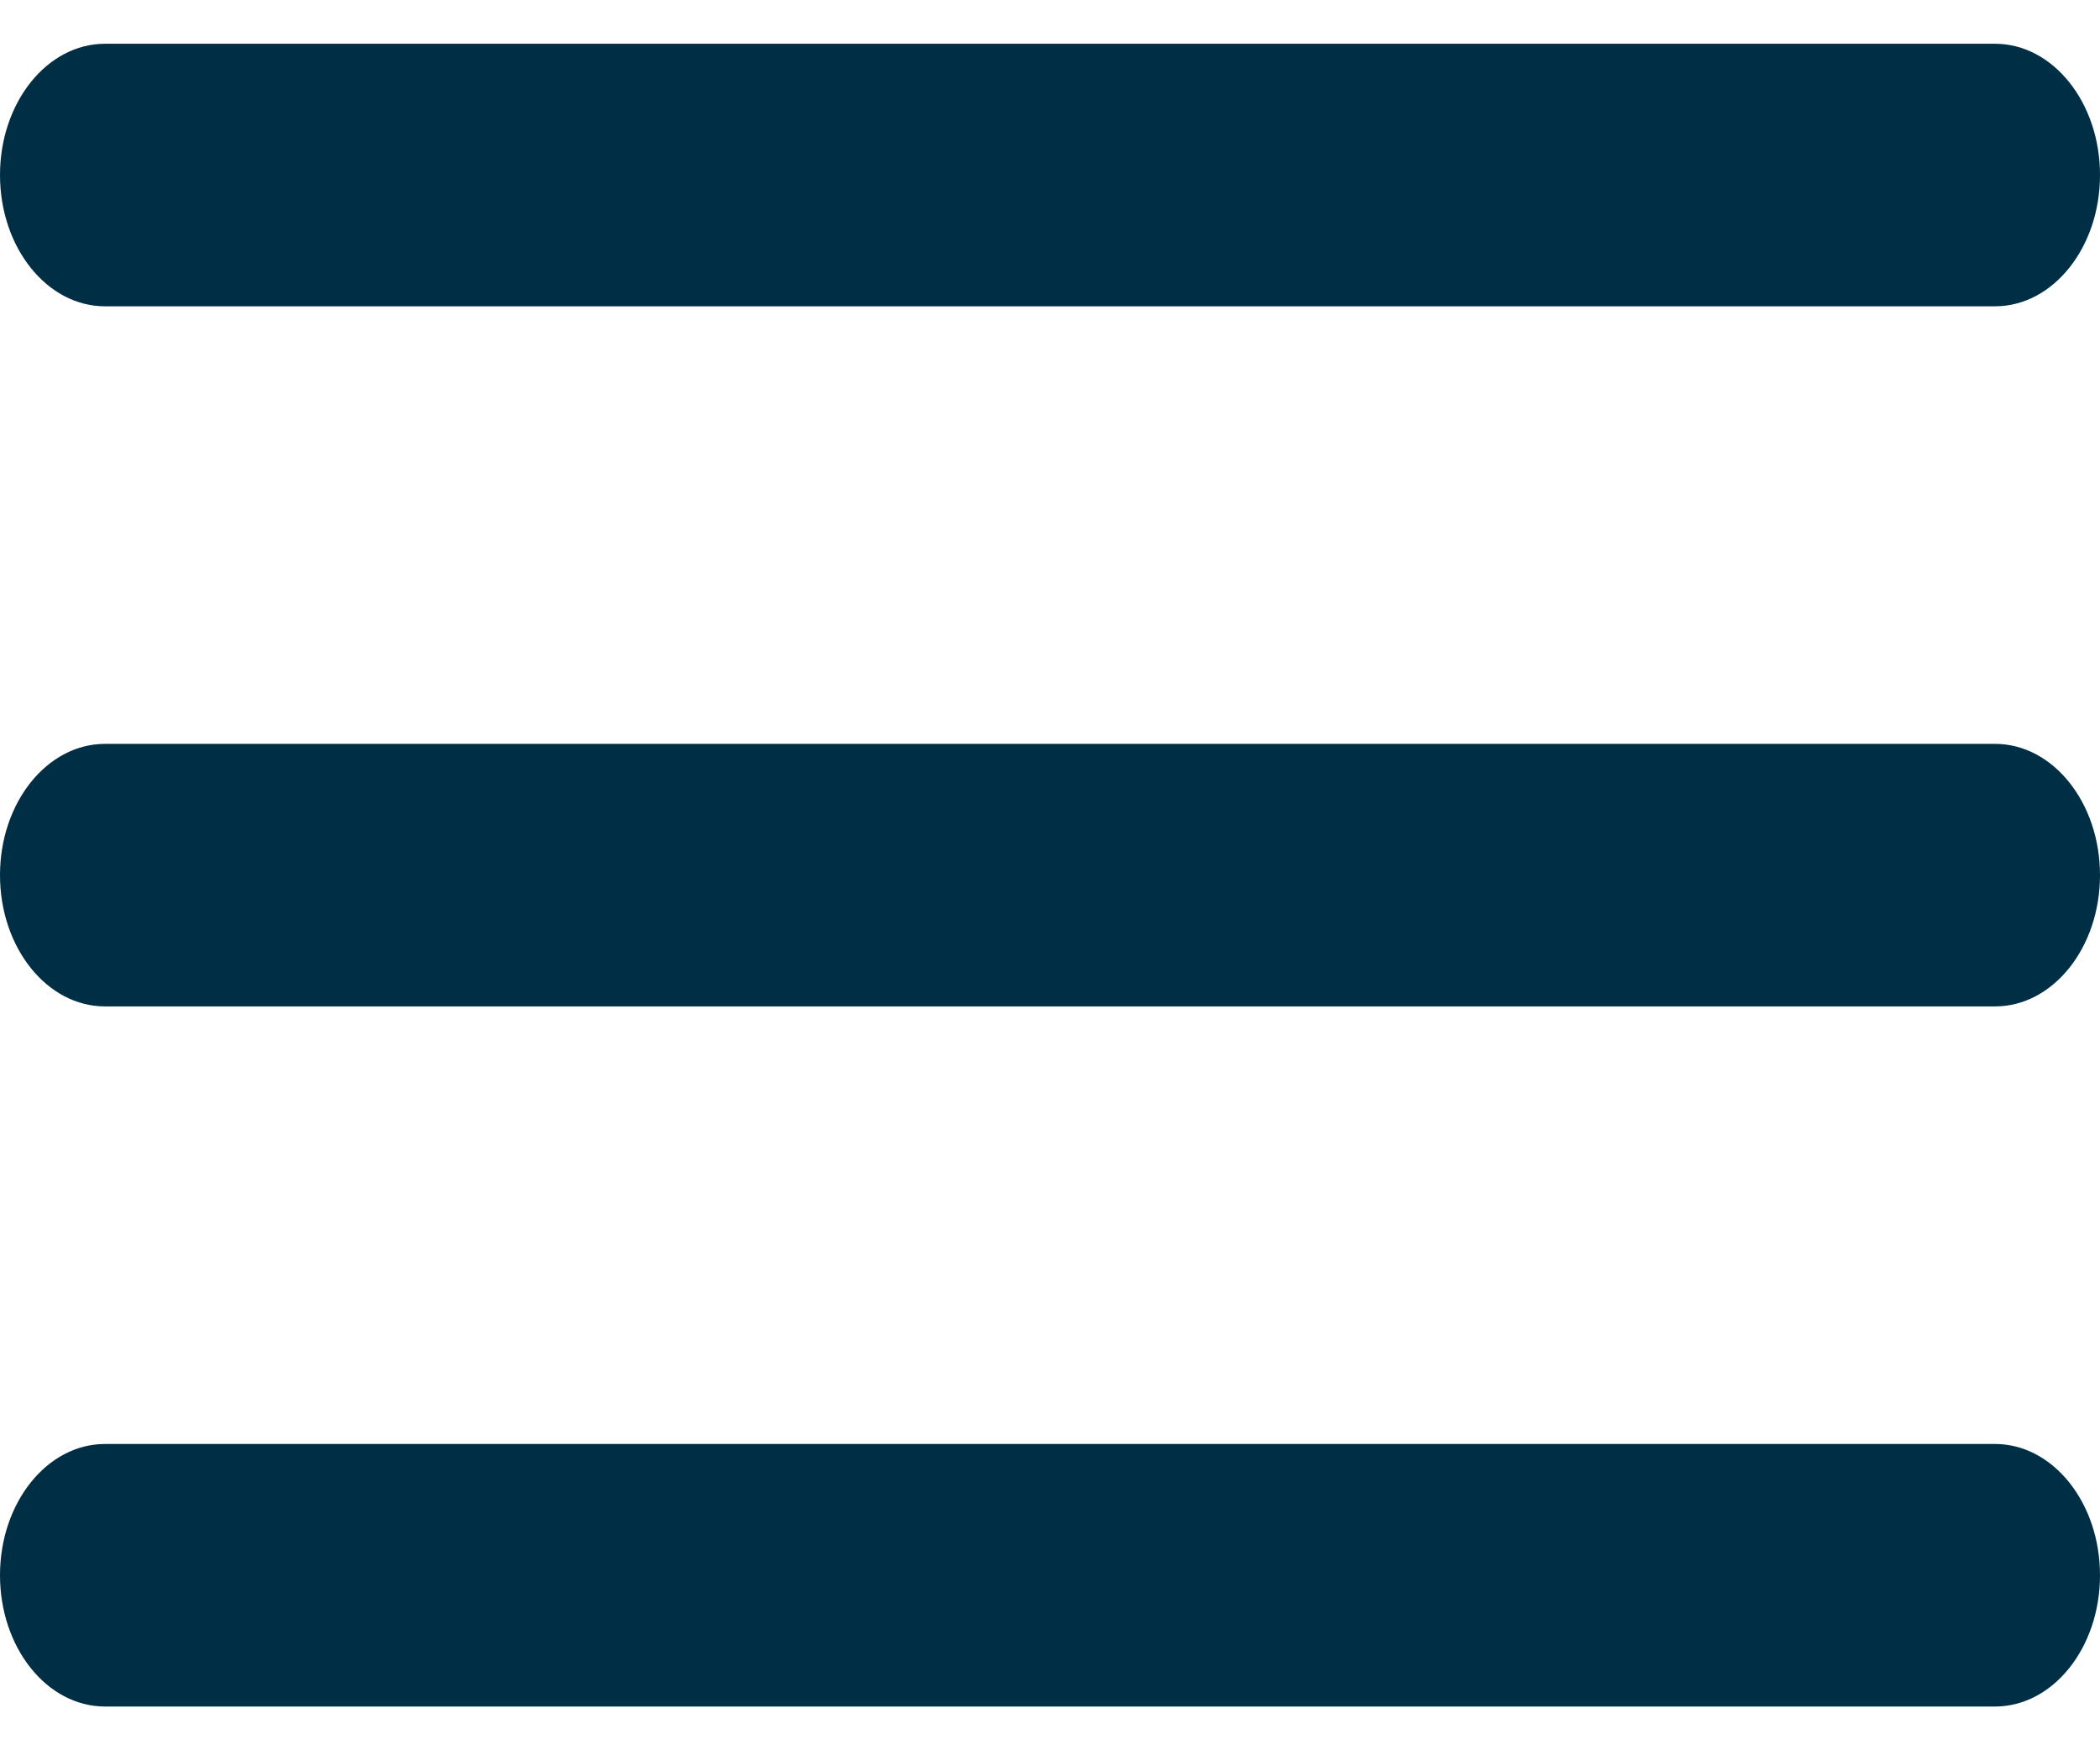
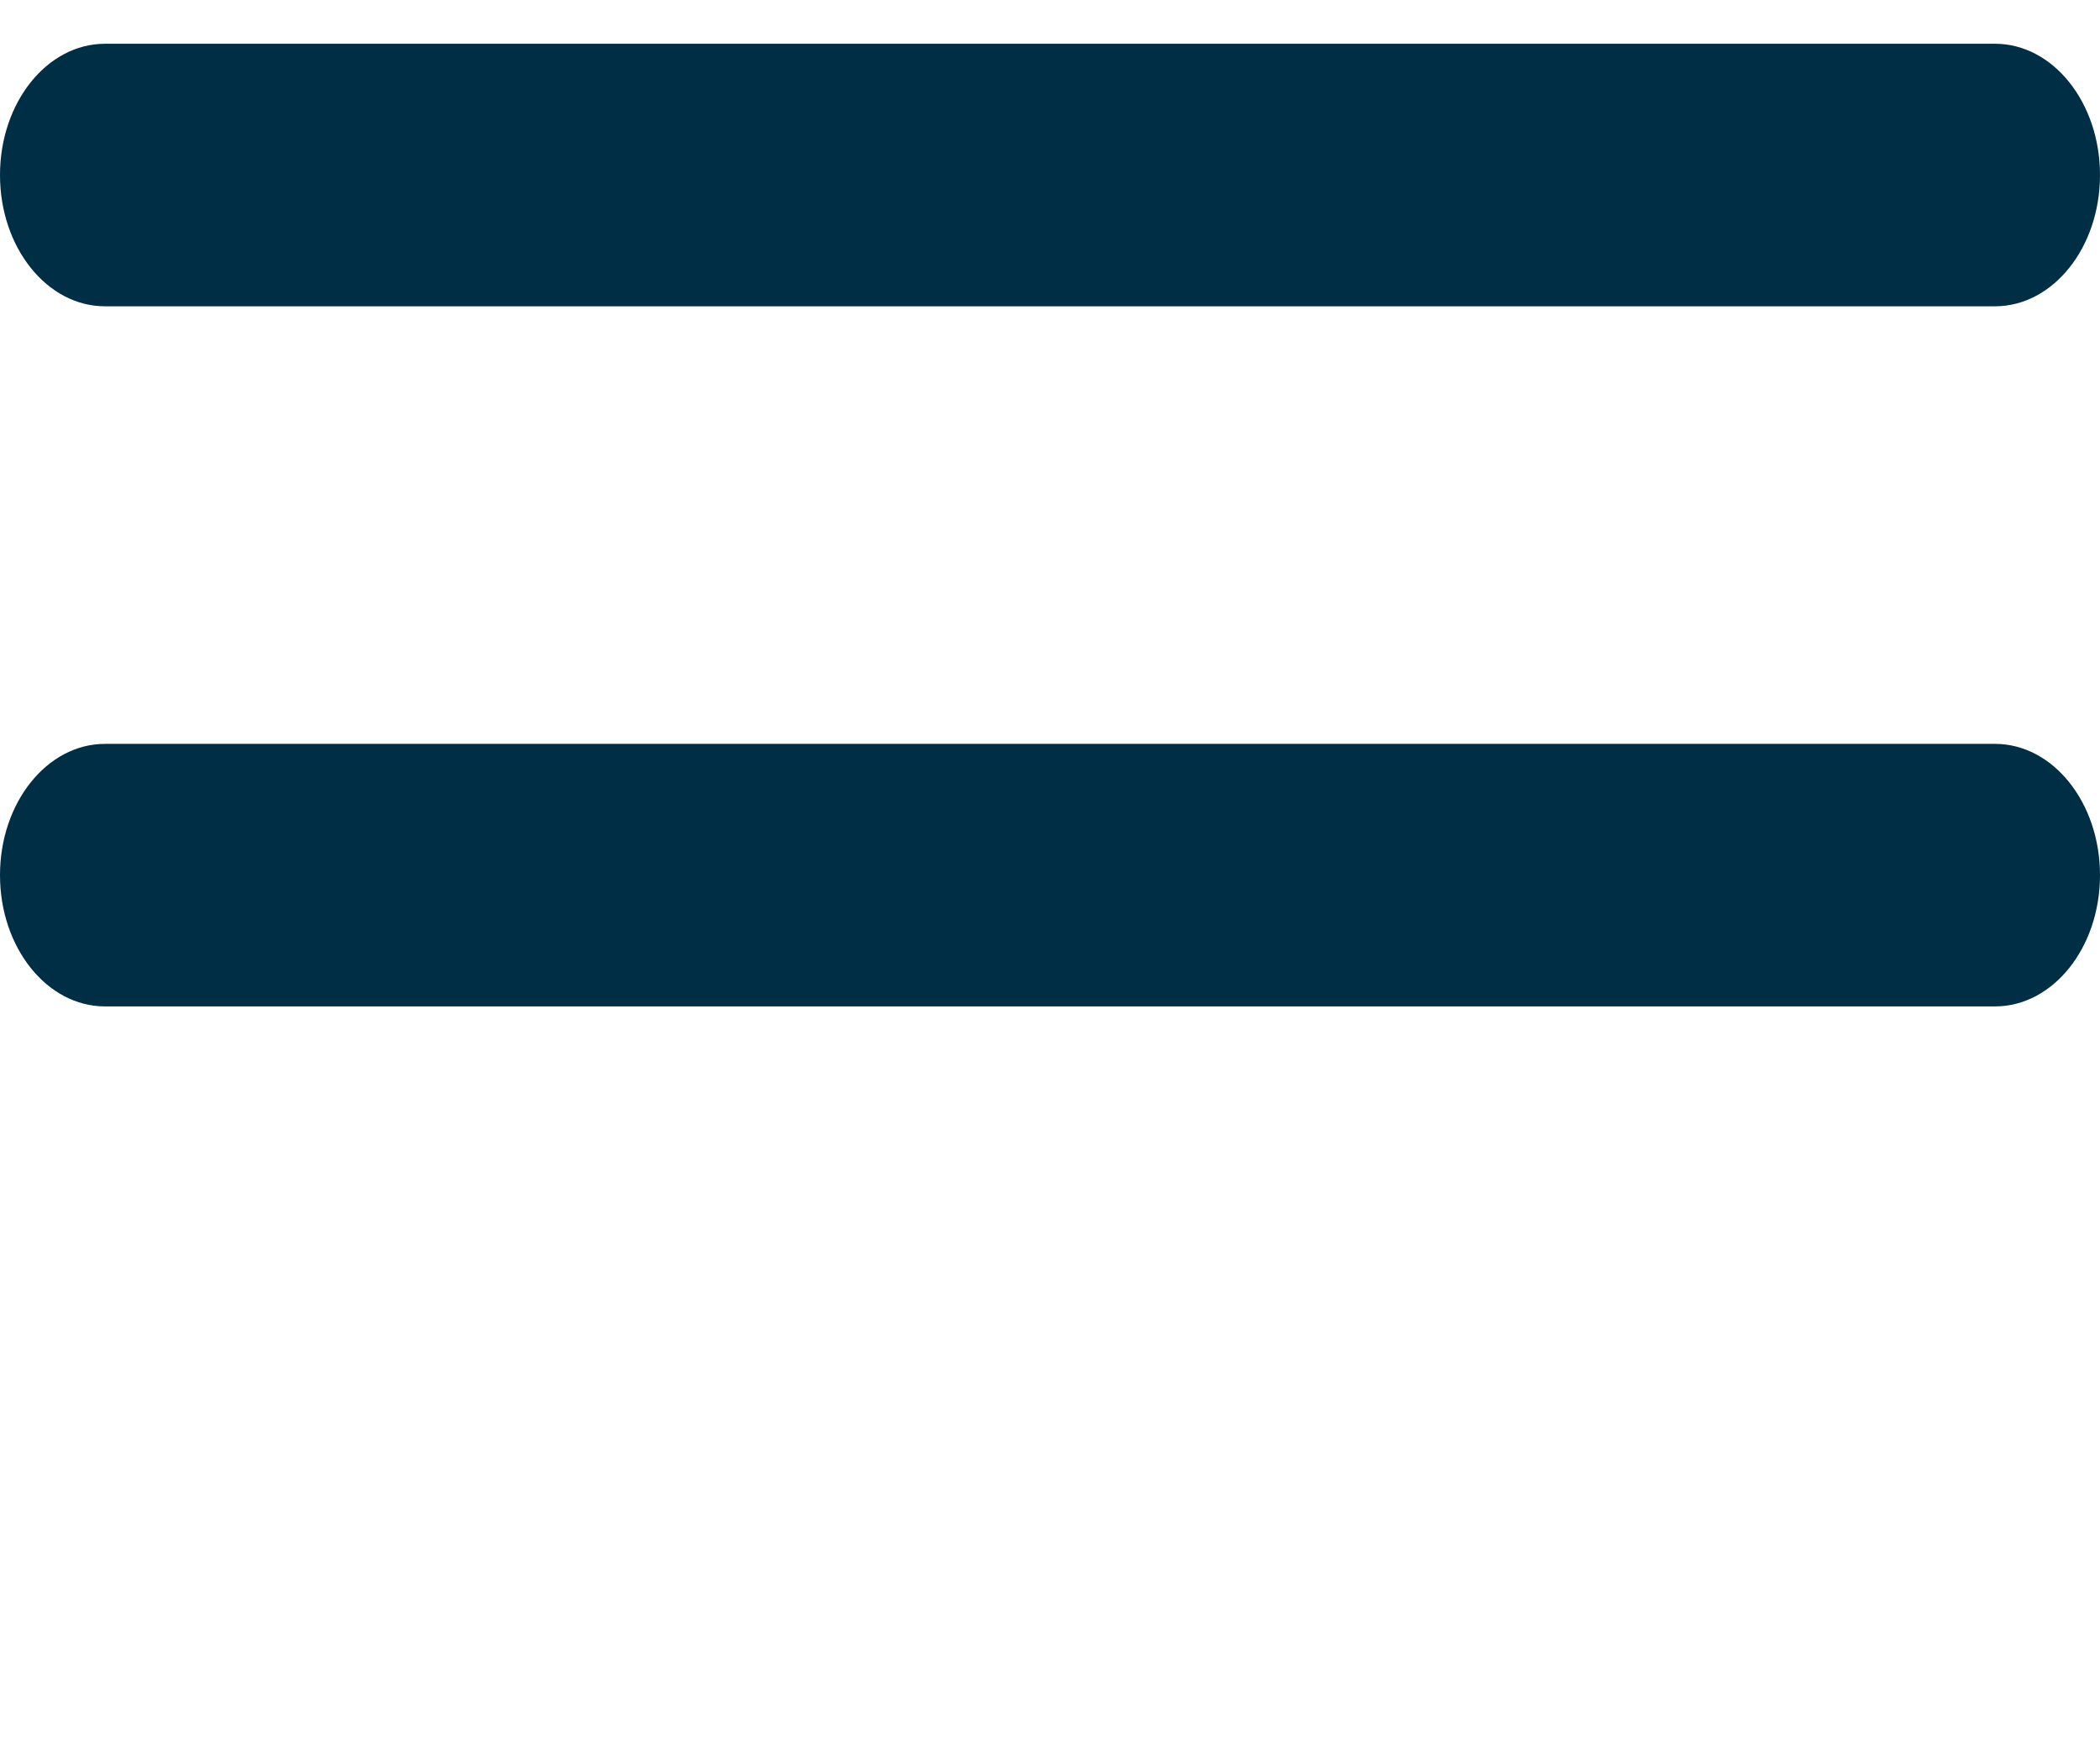
<svg xmlns="http://www.w3.org/2000/svg" width="24" height="20" viewBox="0 0 24 20" fill="none">
  <path d="M0 2C0 1.172 0.537 0.5 1.2 0.5H22.8C23.463 0.5 24 1.172 24 2C24 2.828 23.463 3.5 22.8 3.5H1.2C0.537 3.5 0 2.828 0 2Z" fill="#002E45" />
  <path d="M0 10C0 9.172 0.537 8.5 1.2 8.5H22.8C23.463 8.5 24 9.172 24 10C24 10.828 23.463 11.5 22.8 11.5H1.2C0.537 11.5 0 10.828 0 10Z" fill="#002E45" />
-   <path d="M0 18C0 17.172 0.537 16.5 1.2 16.5H22.8C23.463 16.5 24 17.172 24 18C24 18.828 23.463 19.5 22.8 19.5H1.2C0.537 19.5 0 18.828 0 18Z" fill="#002E45" />
</svg>